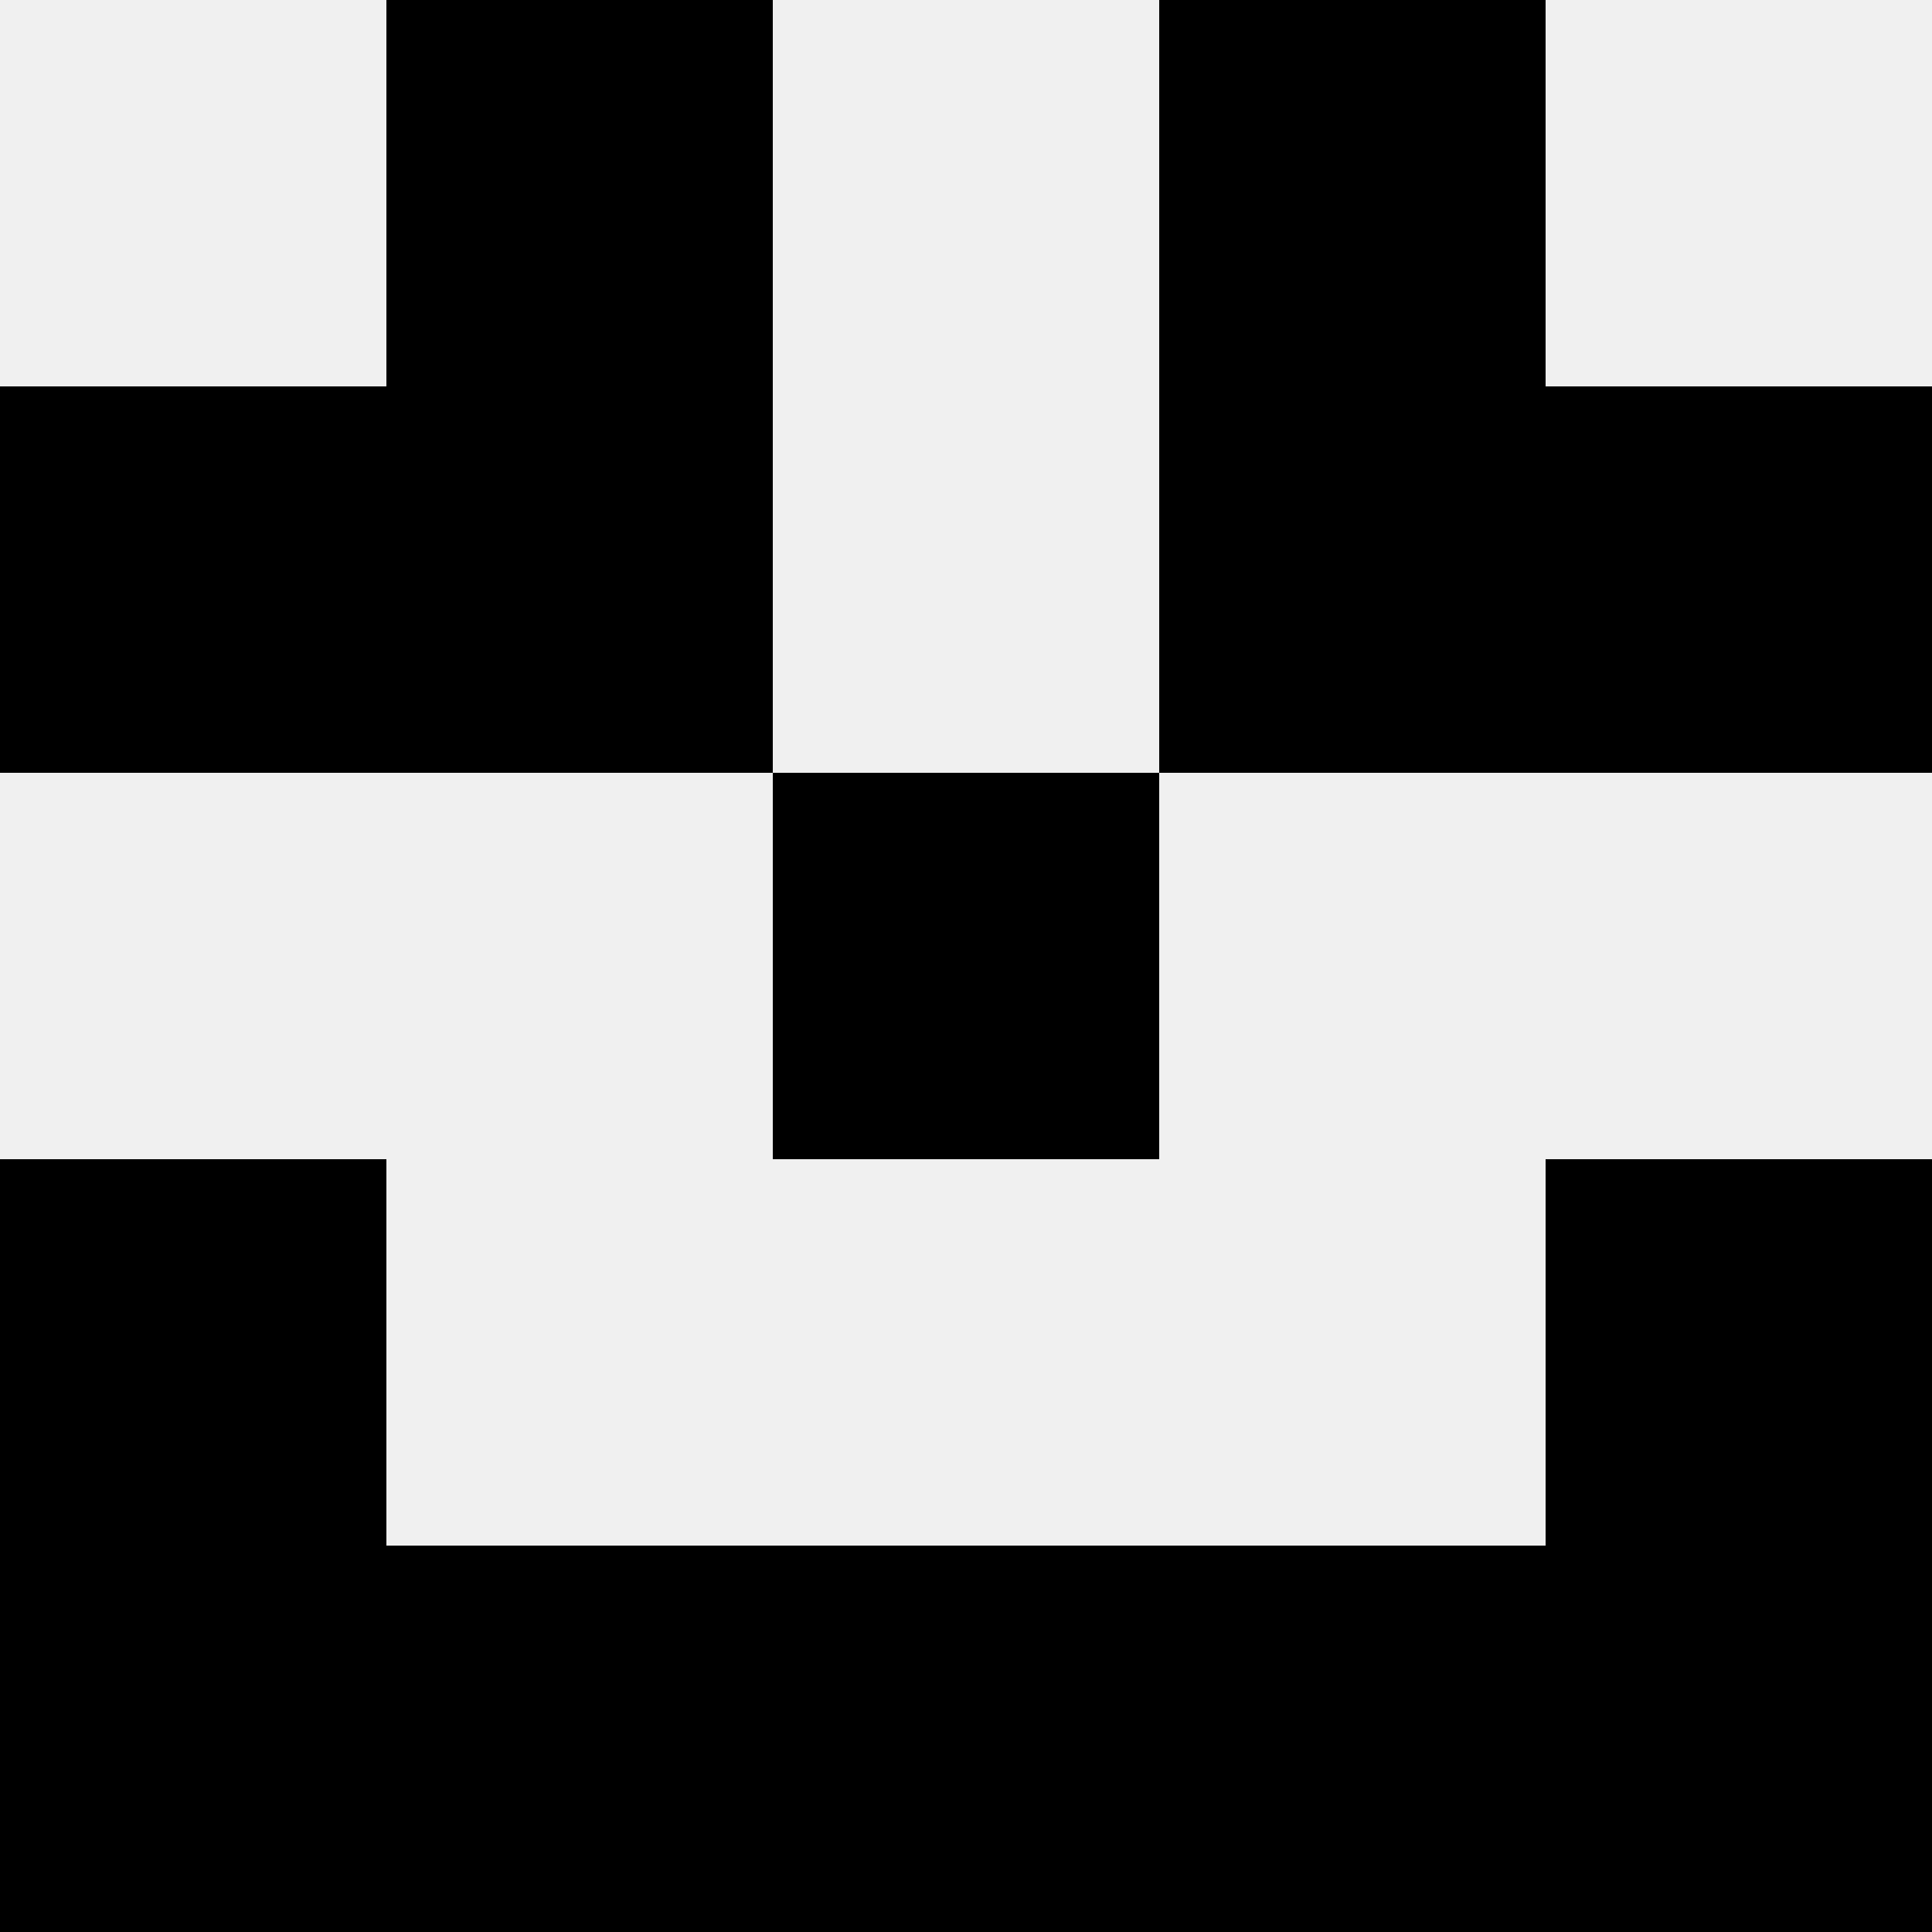
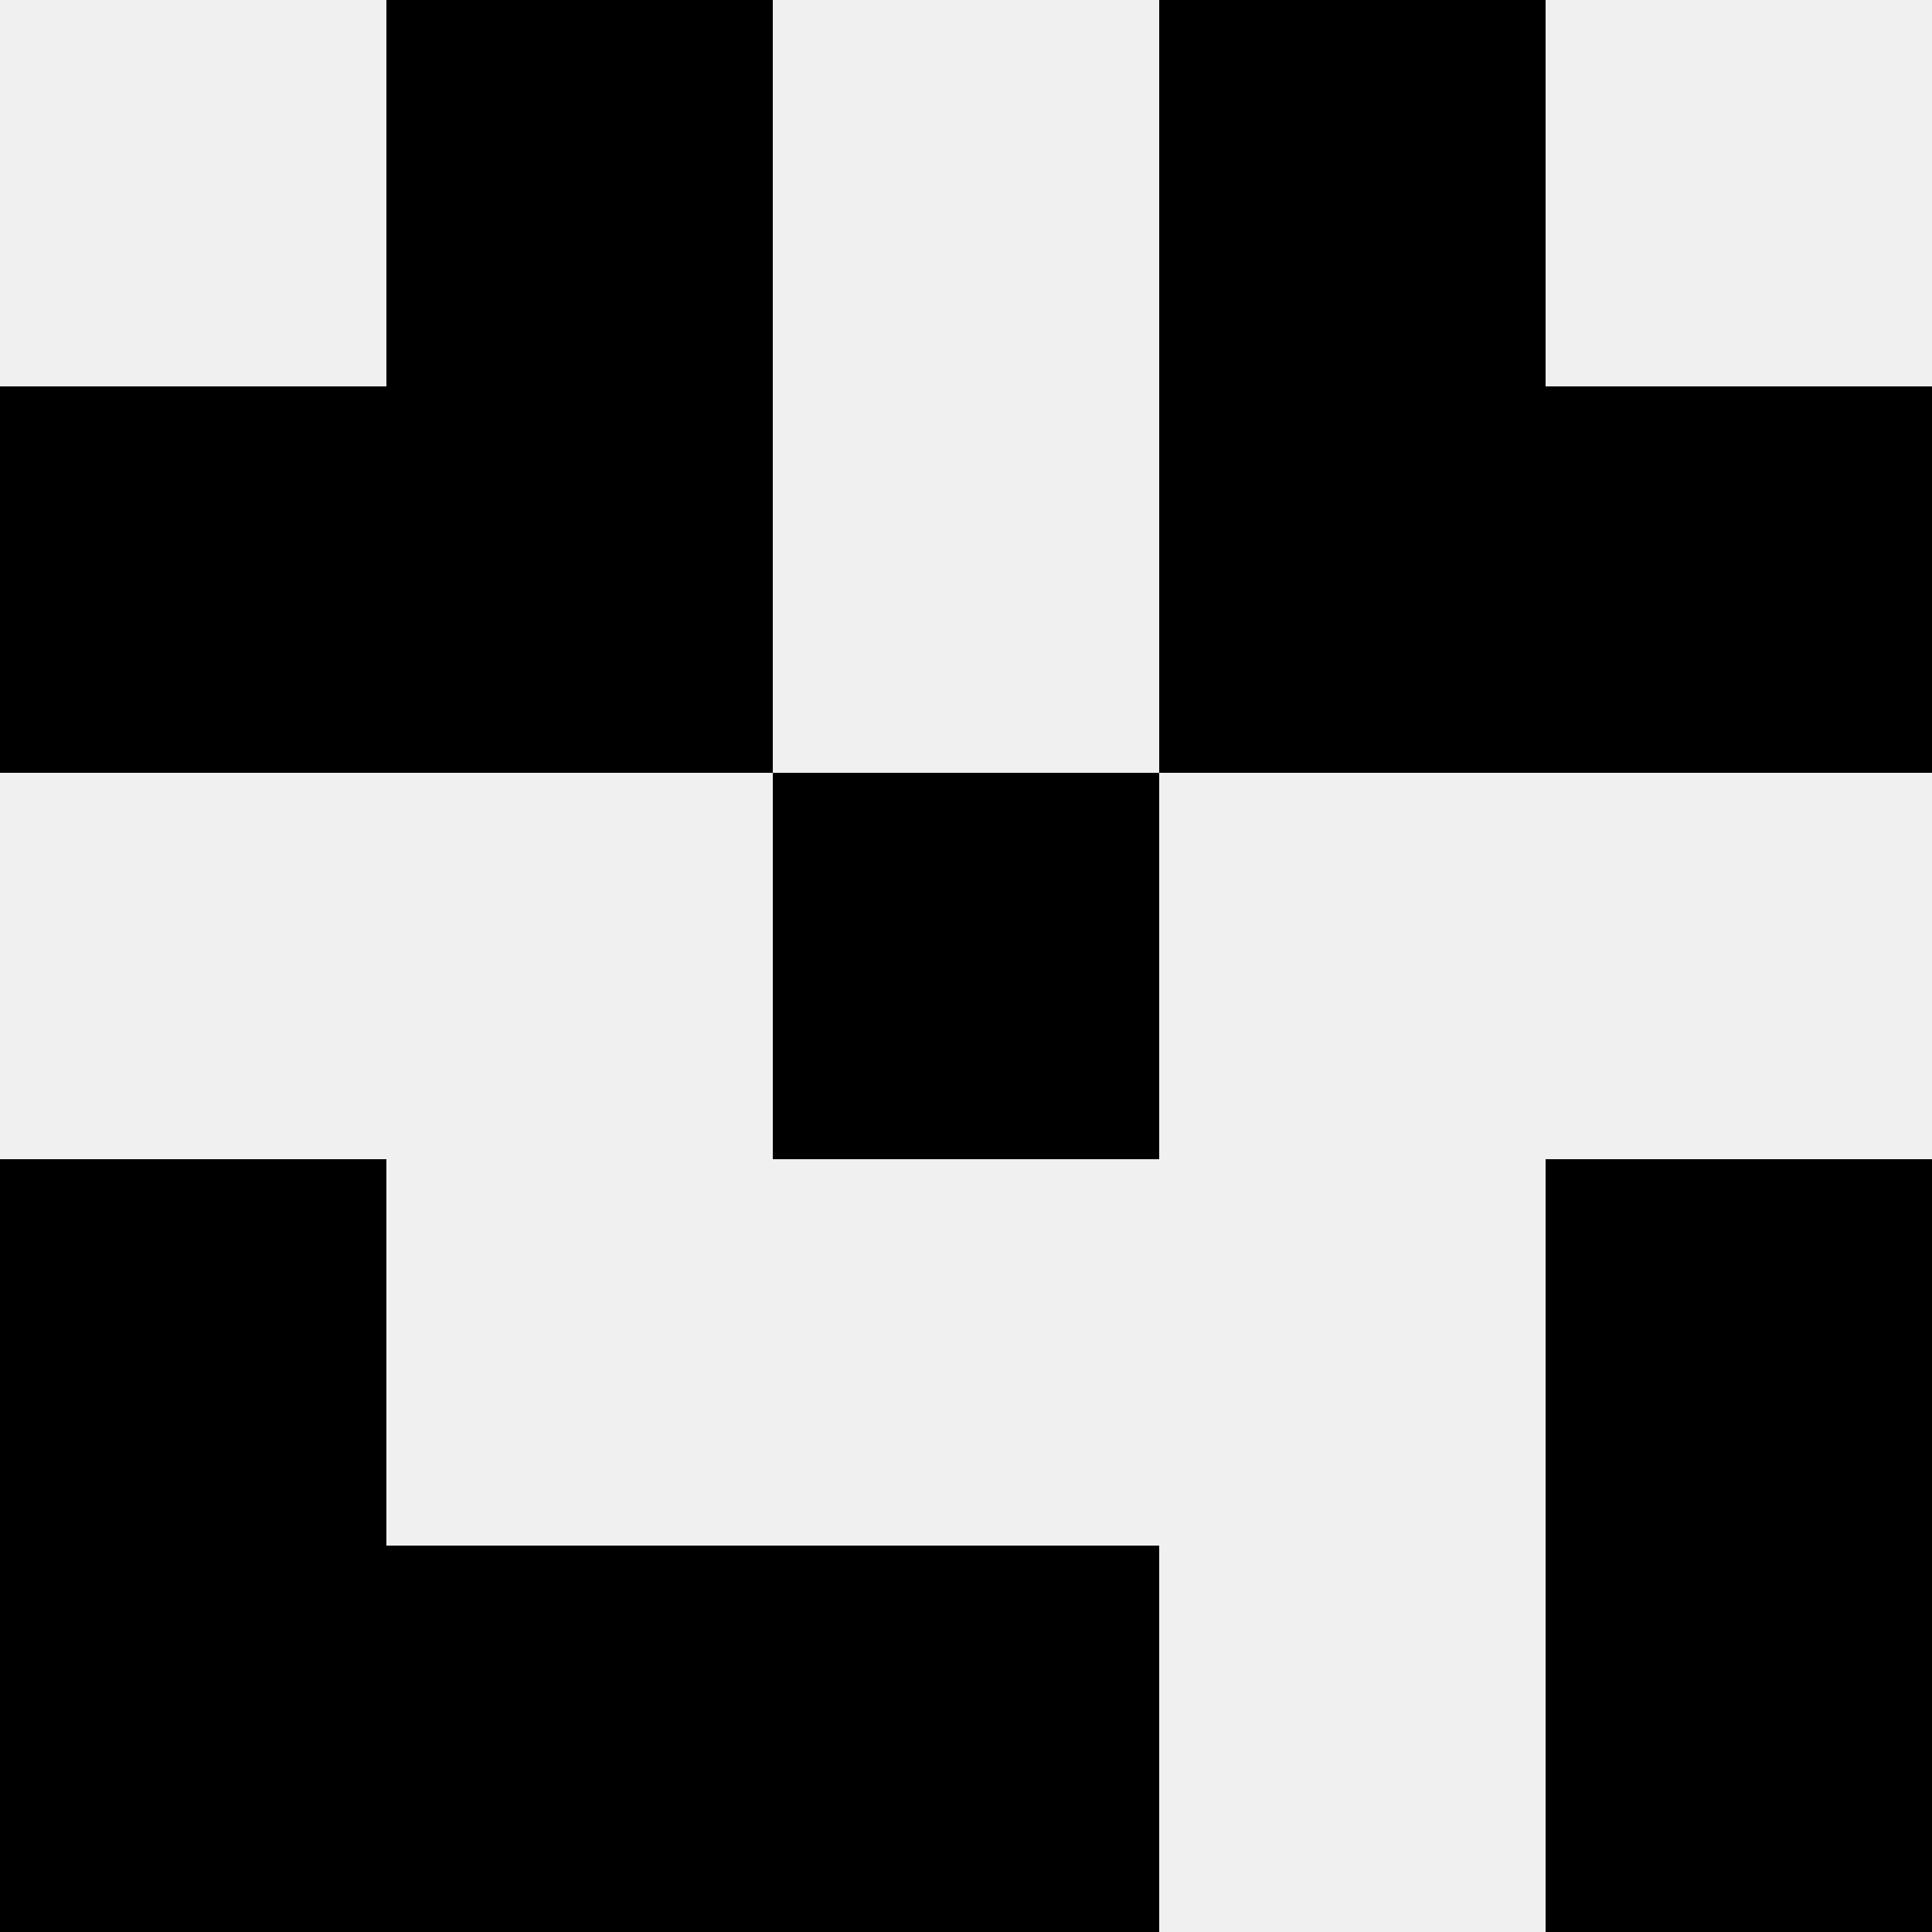
<svg xmlns="http://www.w3.org/2000/svg" width="80" height="80">
  <rect width="100%" height="100%" fill="#f0f0f0" />
  <rect x="16" y="0" width="16" height="16" fill="hsl(22, 70%, 50%)" />
  <rect x="48" y="0" width="16" height="16" fill="hsl(22, 70%, 50%)" />
  <rect x="0" y="16" width="16" height="16" fill="hsl(22, 70%, 50%)" />
  <rect x="64" y="16" width="16" height="16" fill="hsl(22, 70%, 50%)" />
  <rect x="16" y="16" width="16" height="16" fill="hsl(22, 70%, 50%)" />
  <rect x="48" y="16" width="16" height="16" fill="hsl(22, 70%, 50%)" />
  <rect x="32" y="32" width="16" height="16" fill="hsl(22, 70%, 50%)" />
  <rect x="32" y="32" width="16" height="16" fill="hsl(22, 70%, 50%)" />
  <rect x="0" y="48" width="16" height="16" fill="hsl(22, 70%, 50%)" />
  <rect x="64" y="48" width="16" height="16" fill="hsl(22, 70%, 50%)" />
  <rect x="0" y="64" width="16" height="16" fill="hsl(22, 70%, 50%)" />
  <rect x="64" y="64" width="16" height="16" fill="hsl(22, 70%, 50%)" />
  <rect x="16" y="64" width="16" height="16" fill="hsl(22, 70%, 50%)" />
-   <rect x="48" y="64" width="16" height="16" fill="hsl(22, 70%, 50%)" />
  <rect x="32" y="64" width="16" height="16" fill="hsl(22, 70%, 50%)" />
  <rect x="32" y="64" width="16" height="16" fill="hsl(22, 70%, 50%)" />
</svg>